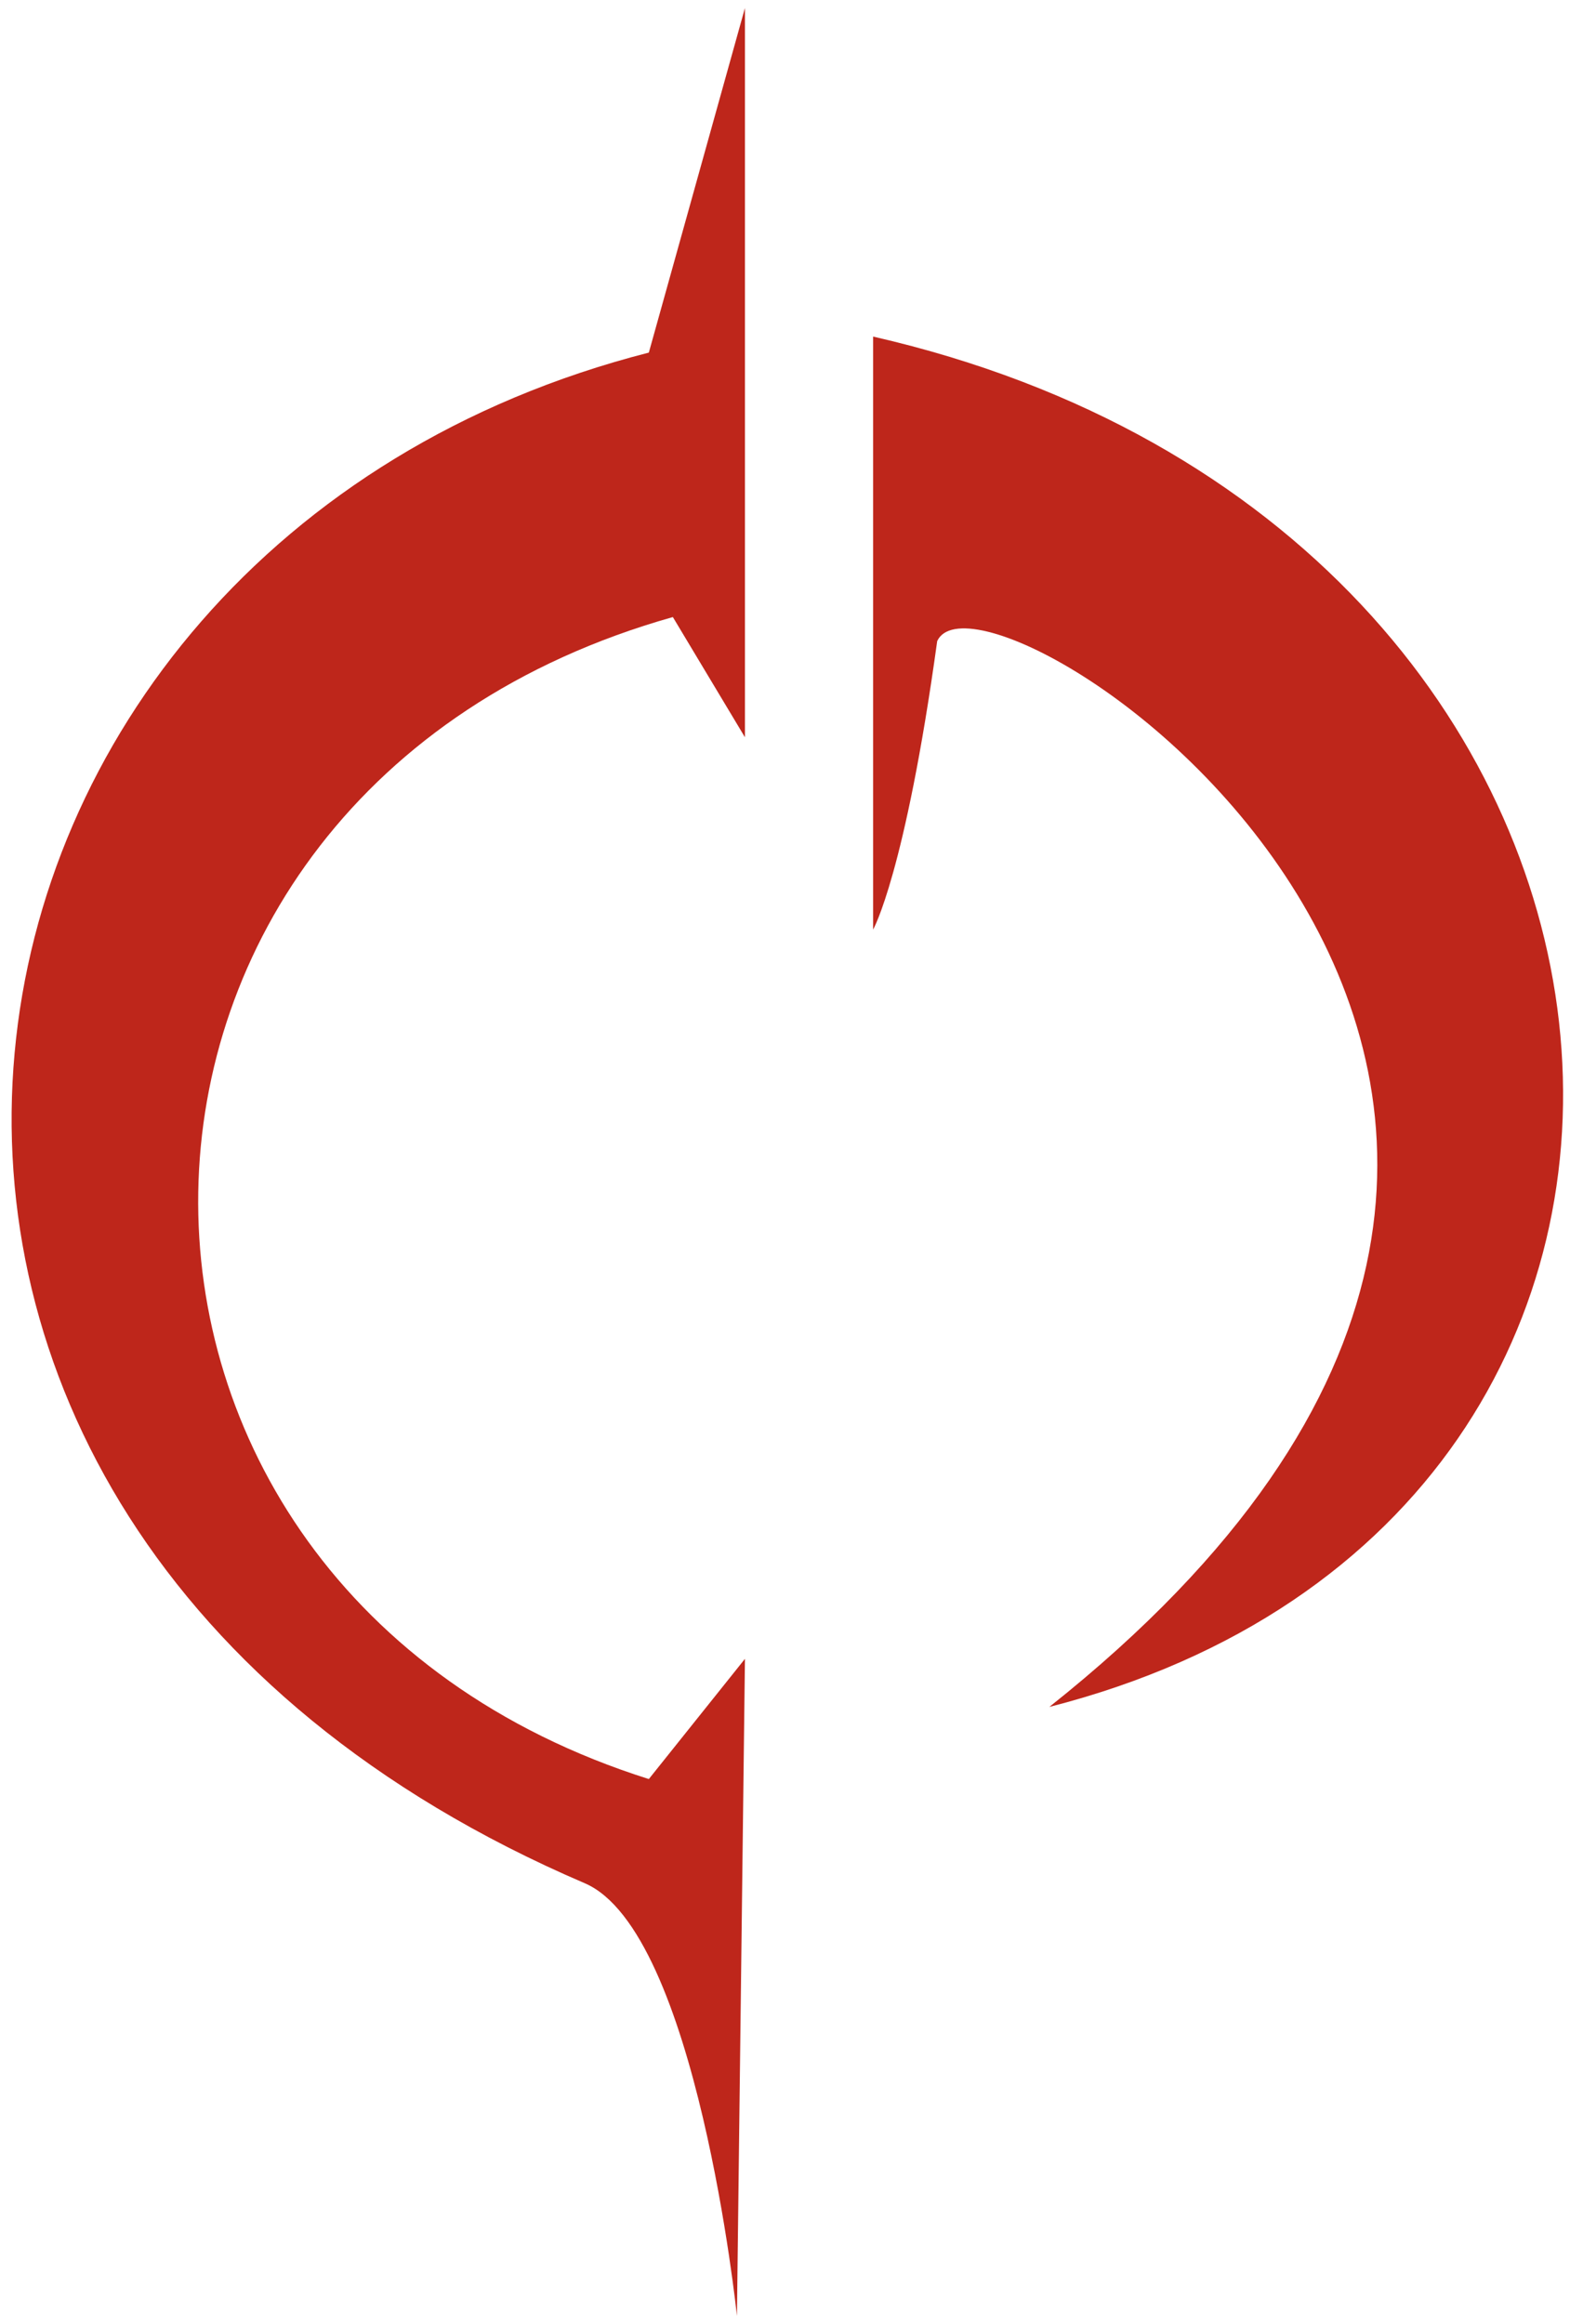
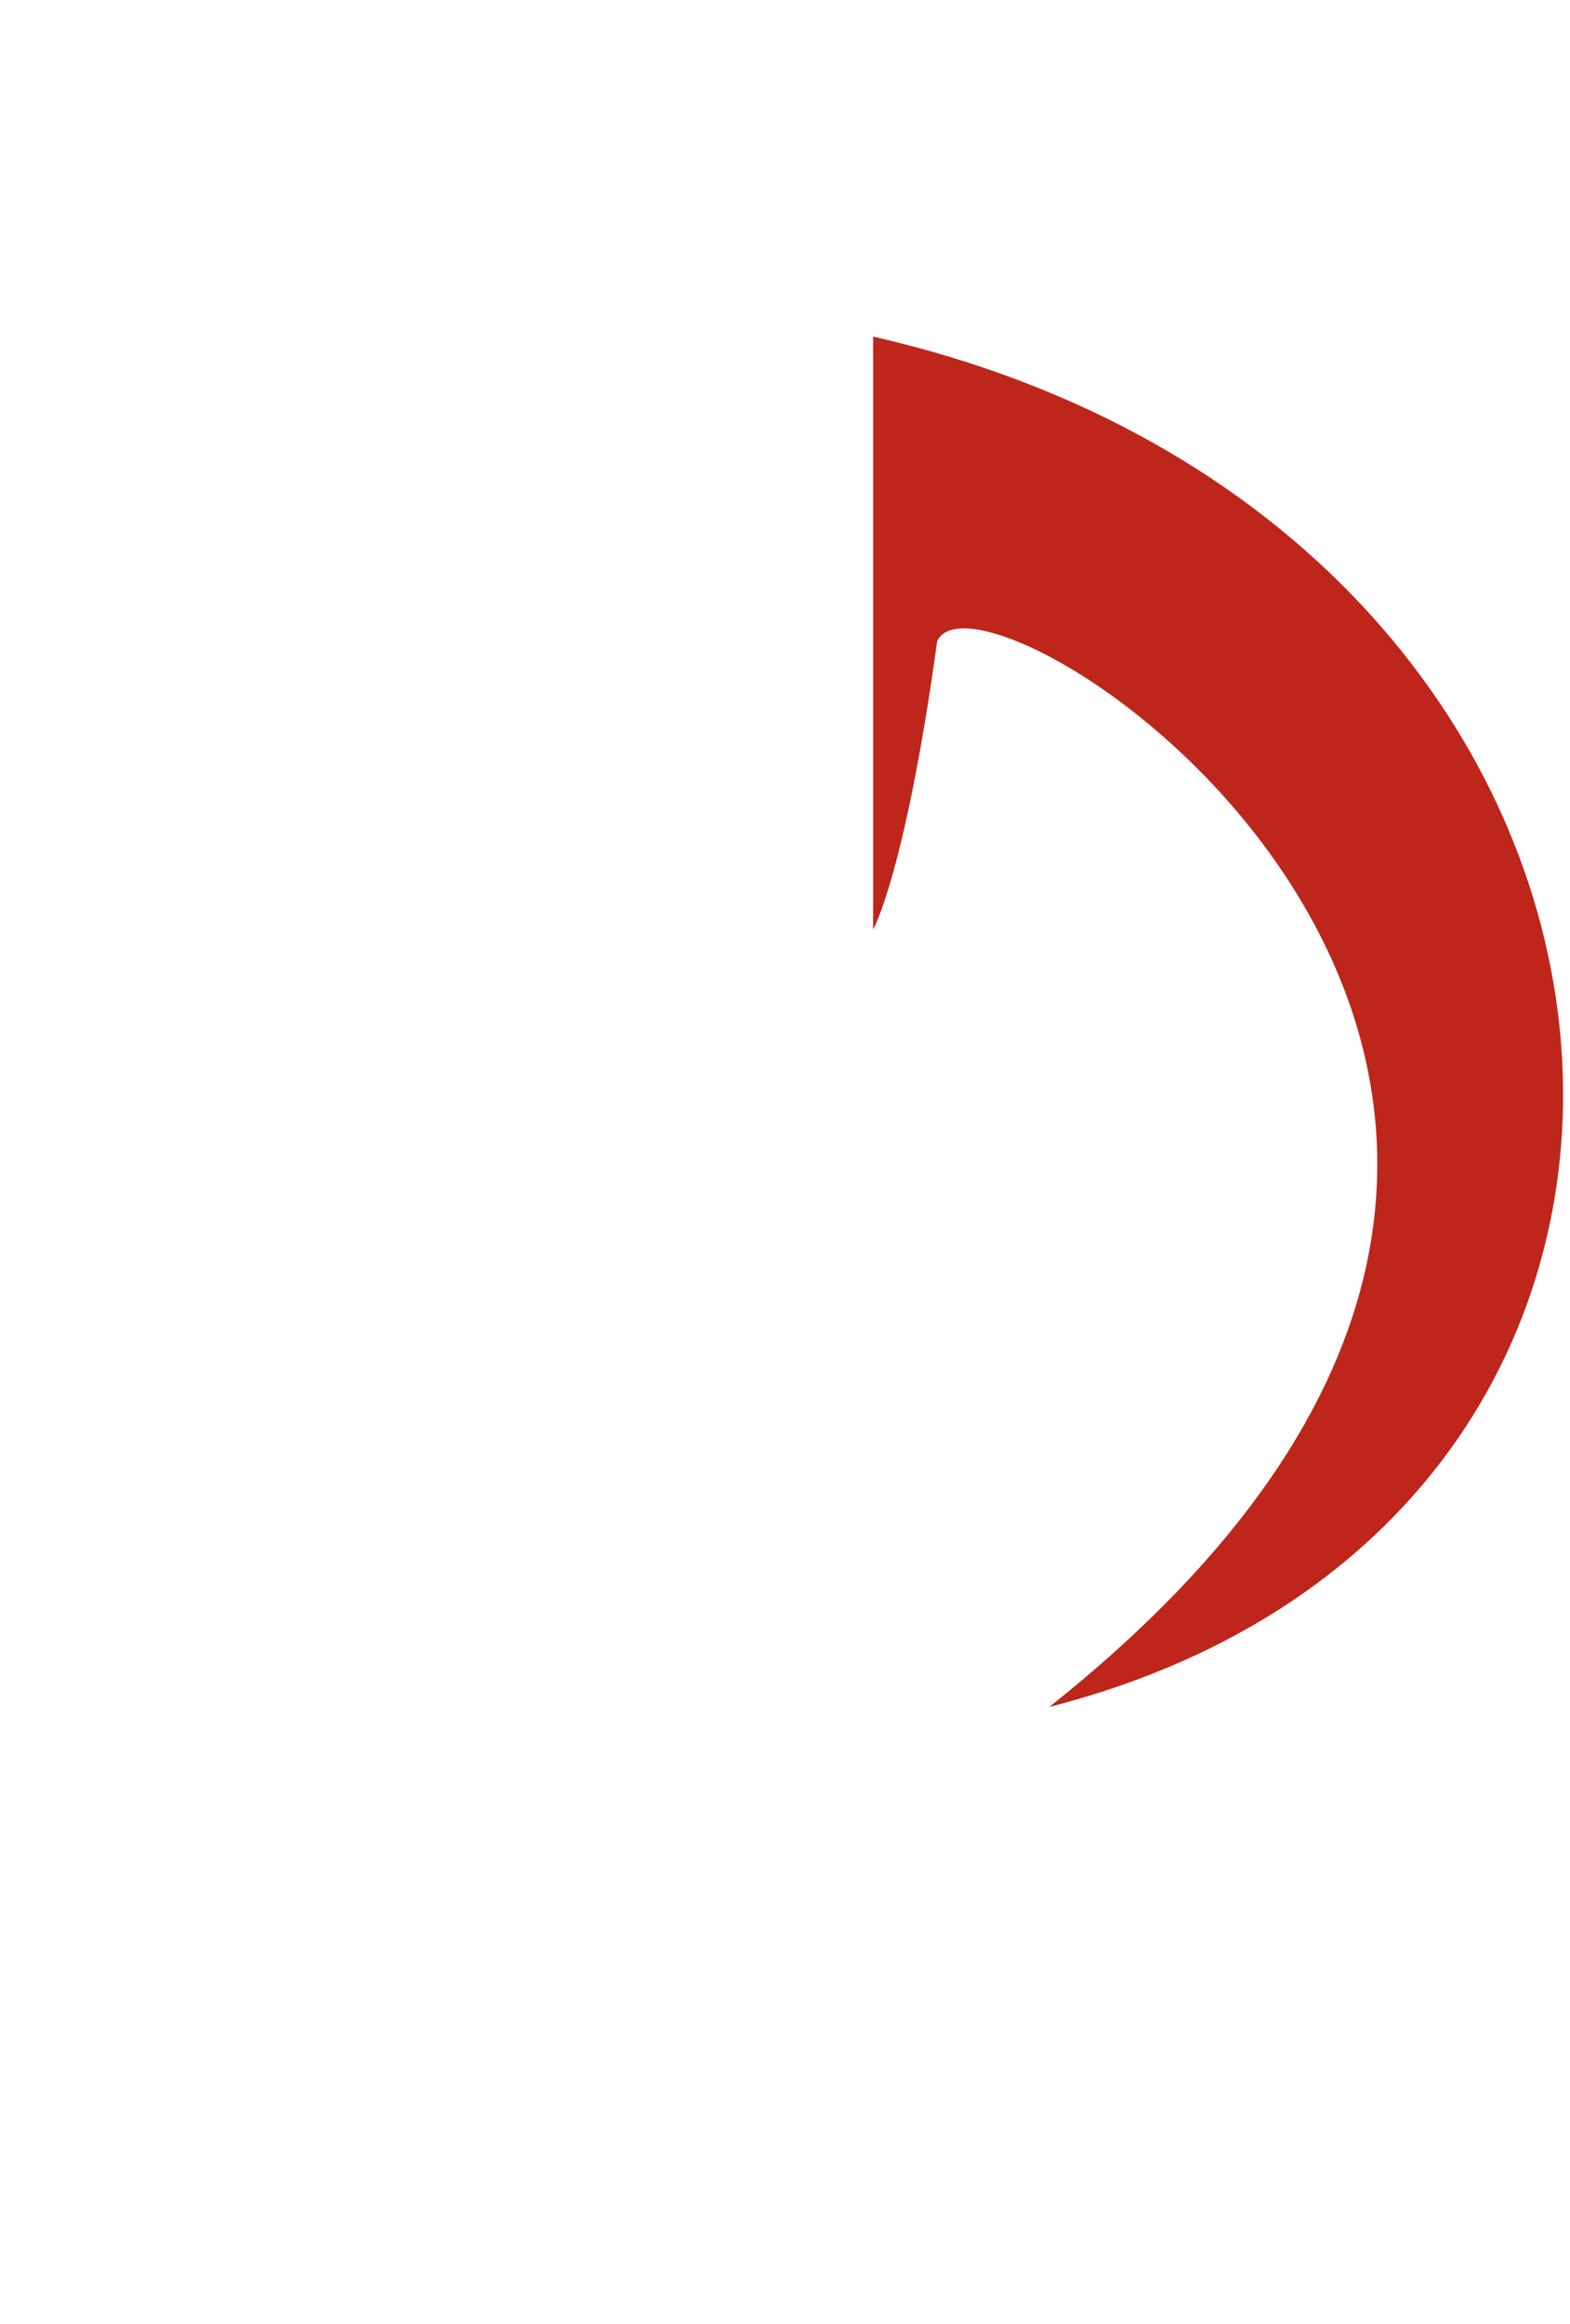
<svg xmlns="http://www.w3.org/2000/svg" width="98" height="145" viewBox="0 0 98 145" fill="none">
-   <path d="M40.5 22C-6.5 34 -16.733 94.686 36.5 117.5C43.5 120.5 46 144.5 46 144.5L46.5 103.5L40.5 111C2.5 99 3 49.5 42 38.5L46.5 46V0.5L40.5 22Z" fill="#BE261B" />
  <path d="M54.5 58V21C107 33 112.5 94.5 65.5 106.5C114 68 61.5 33.5 58.5 40C56.5 54.5 54.5 58 54.5 58Z" fill="#BE261B" />
</svg>